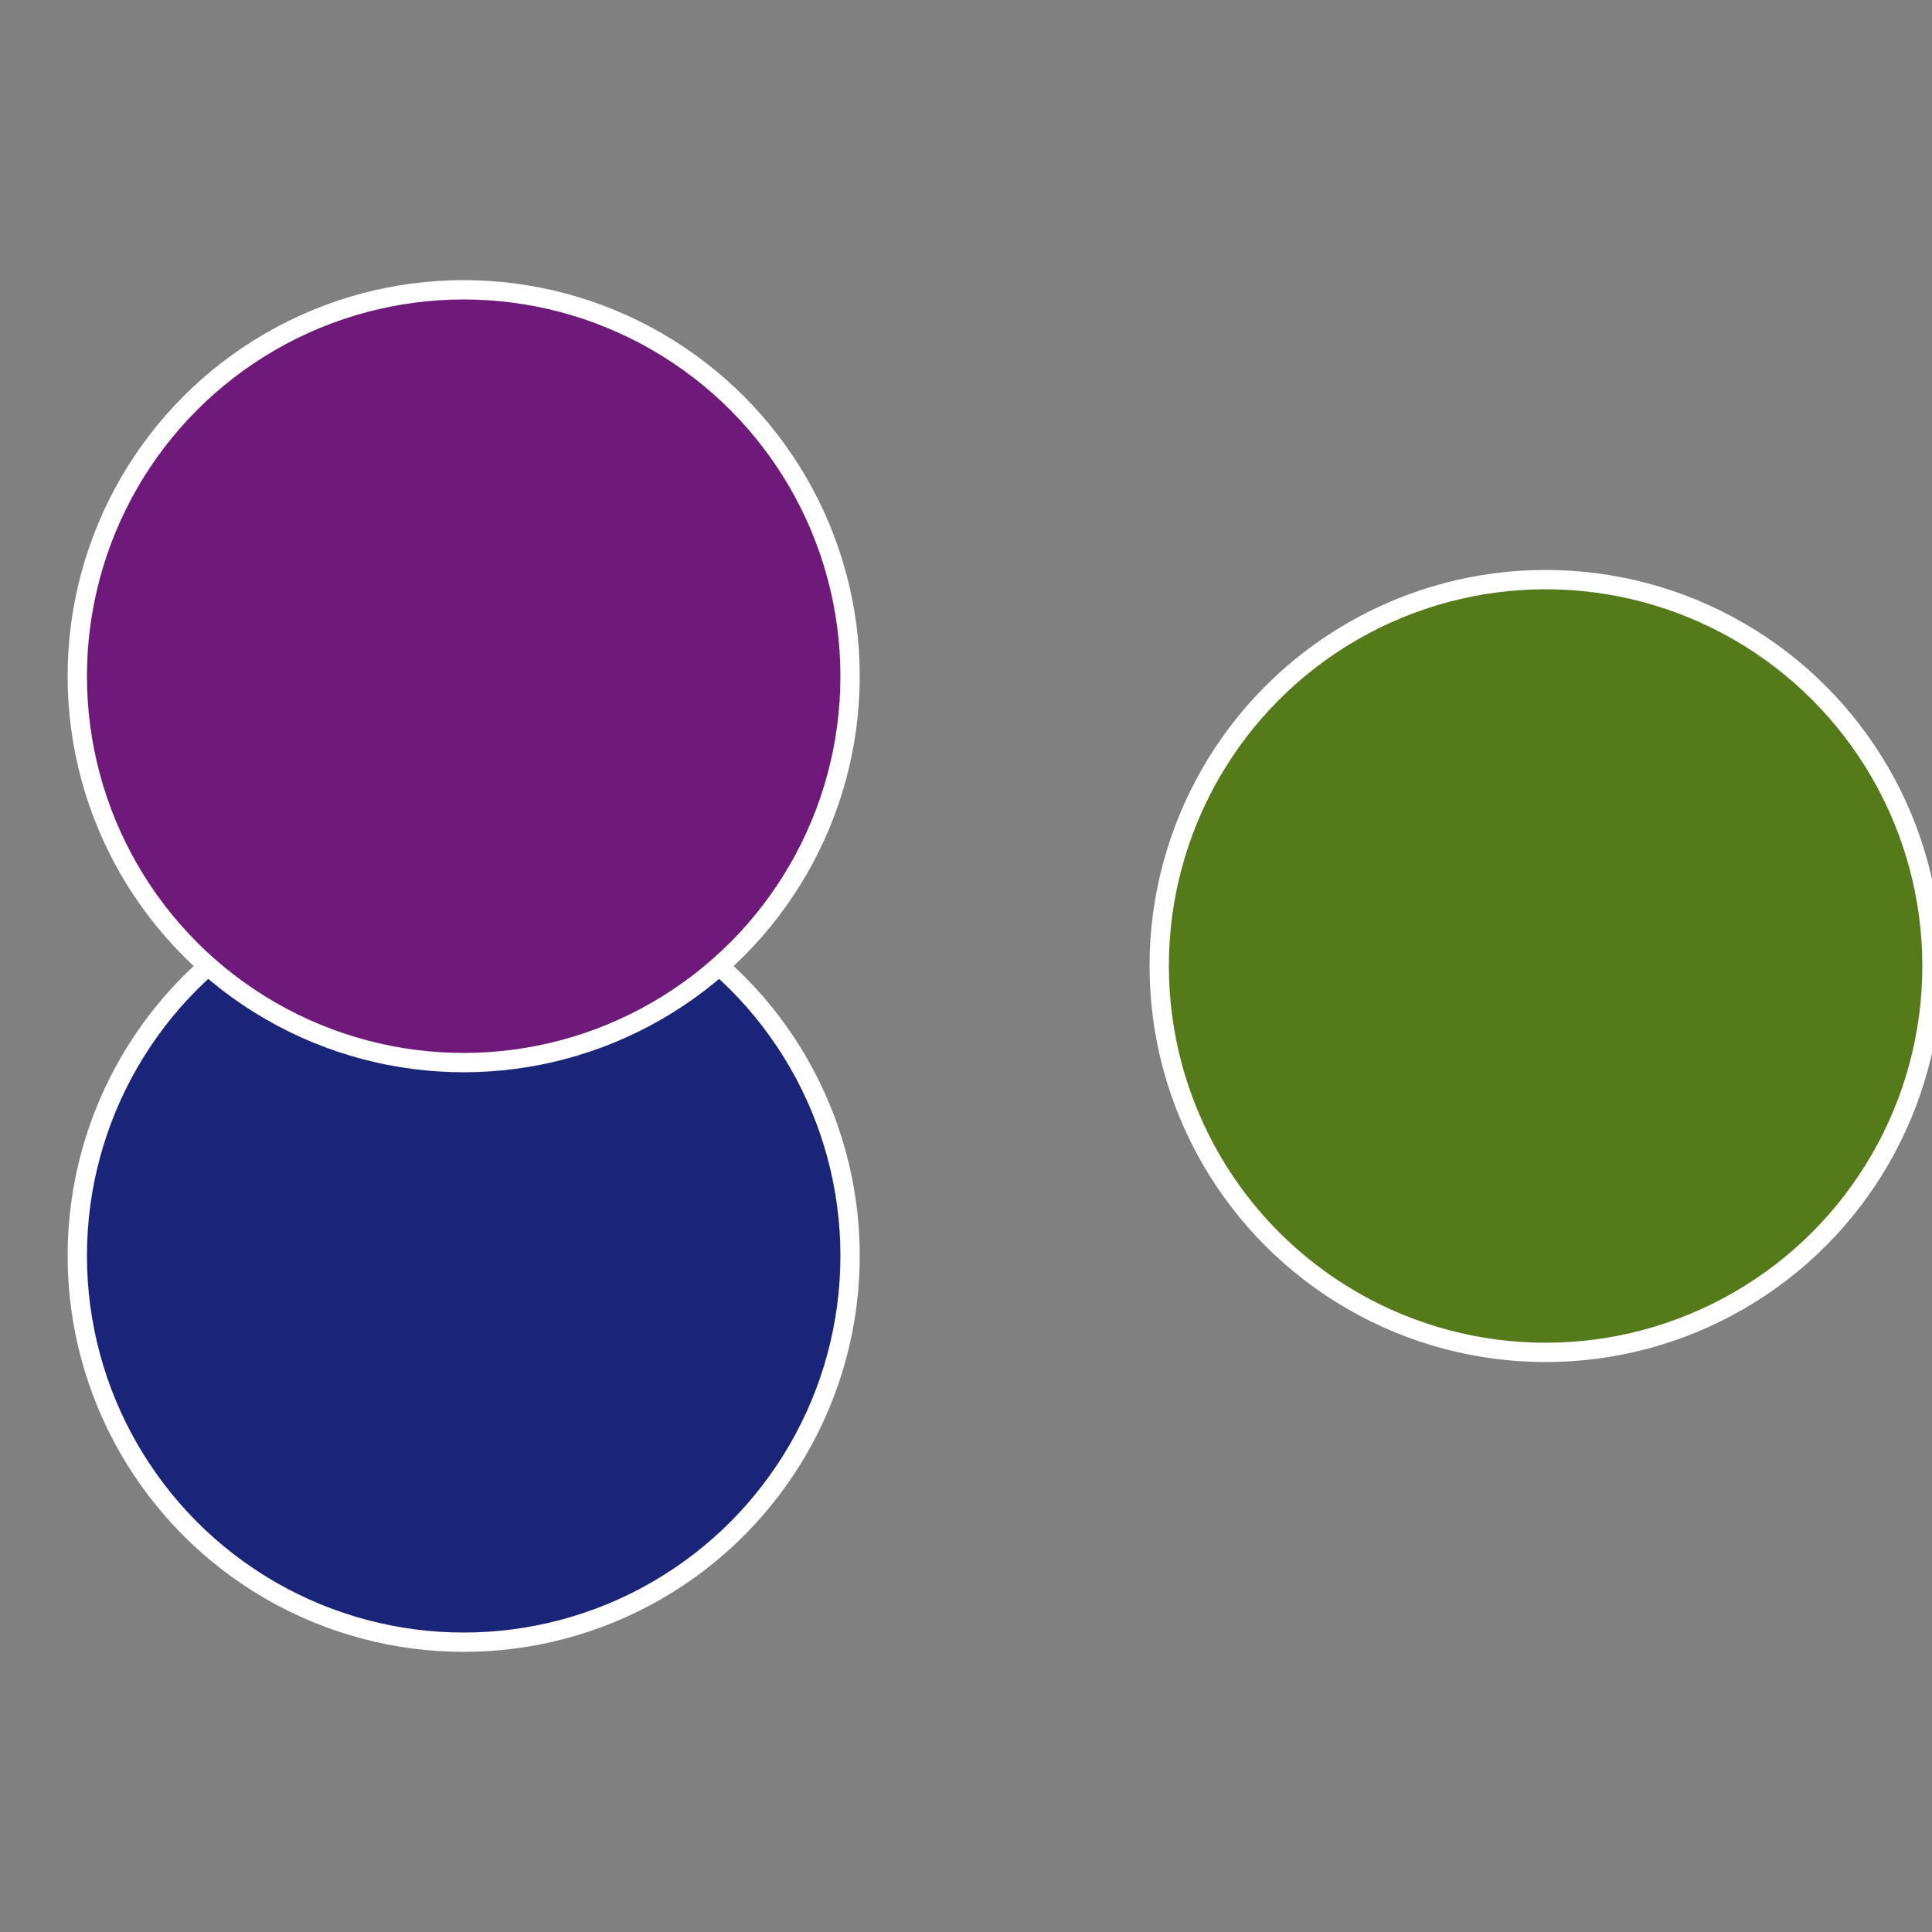
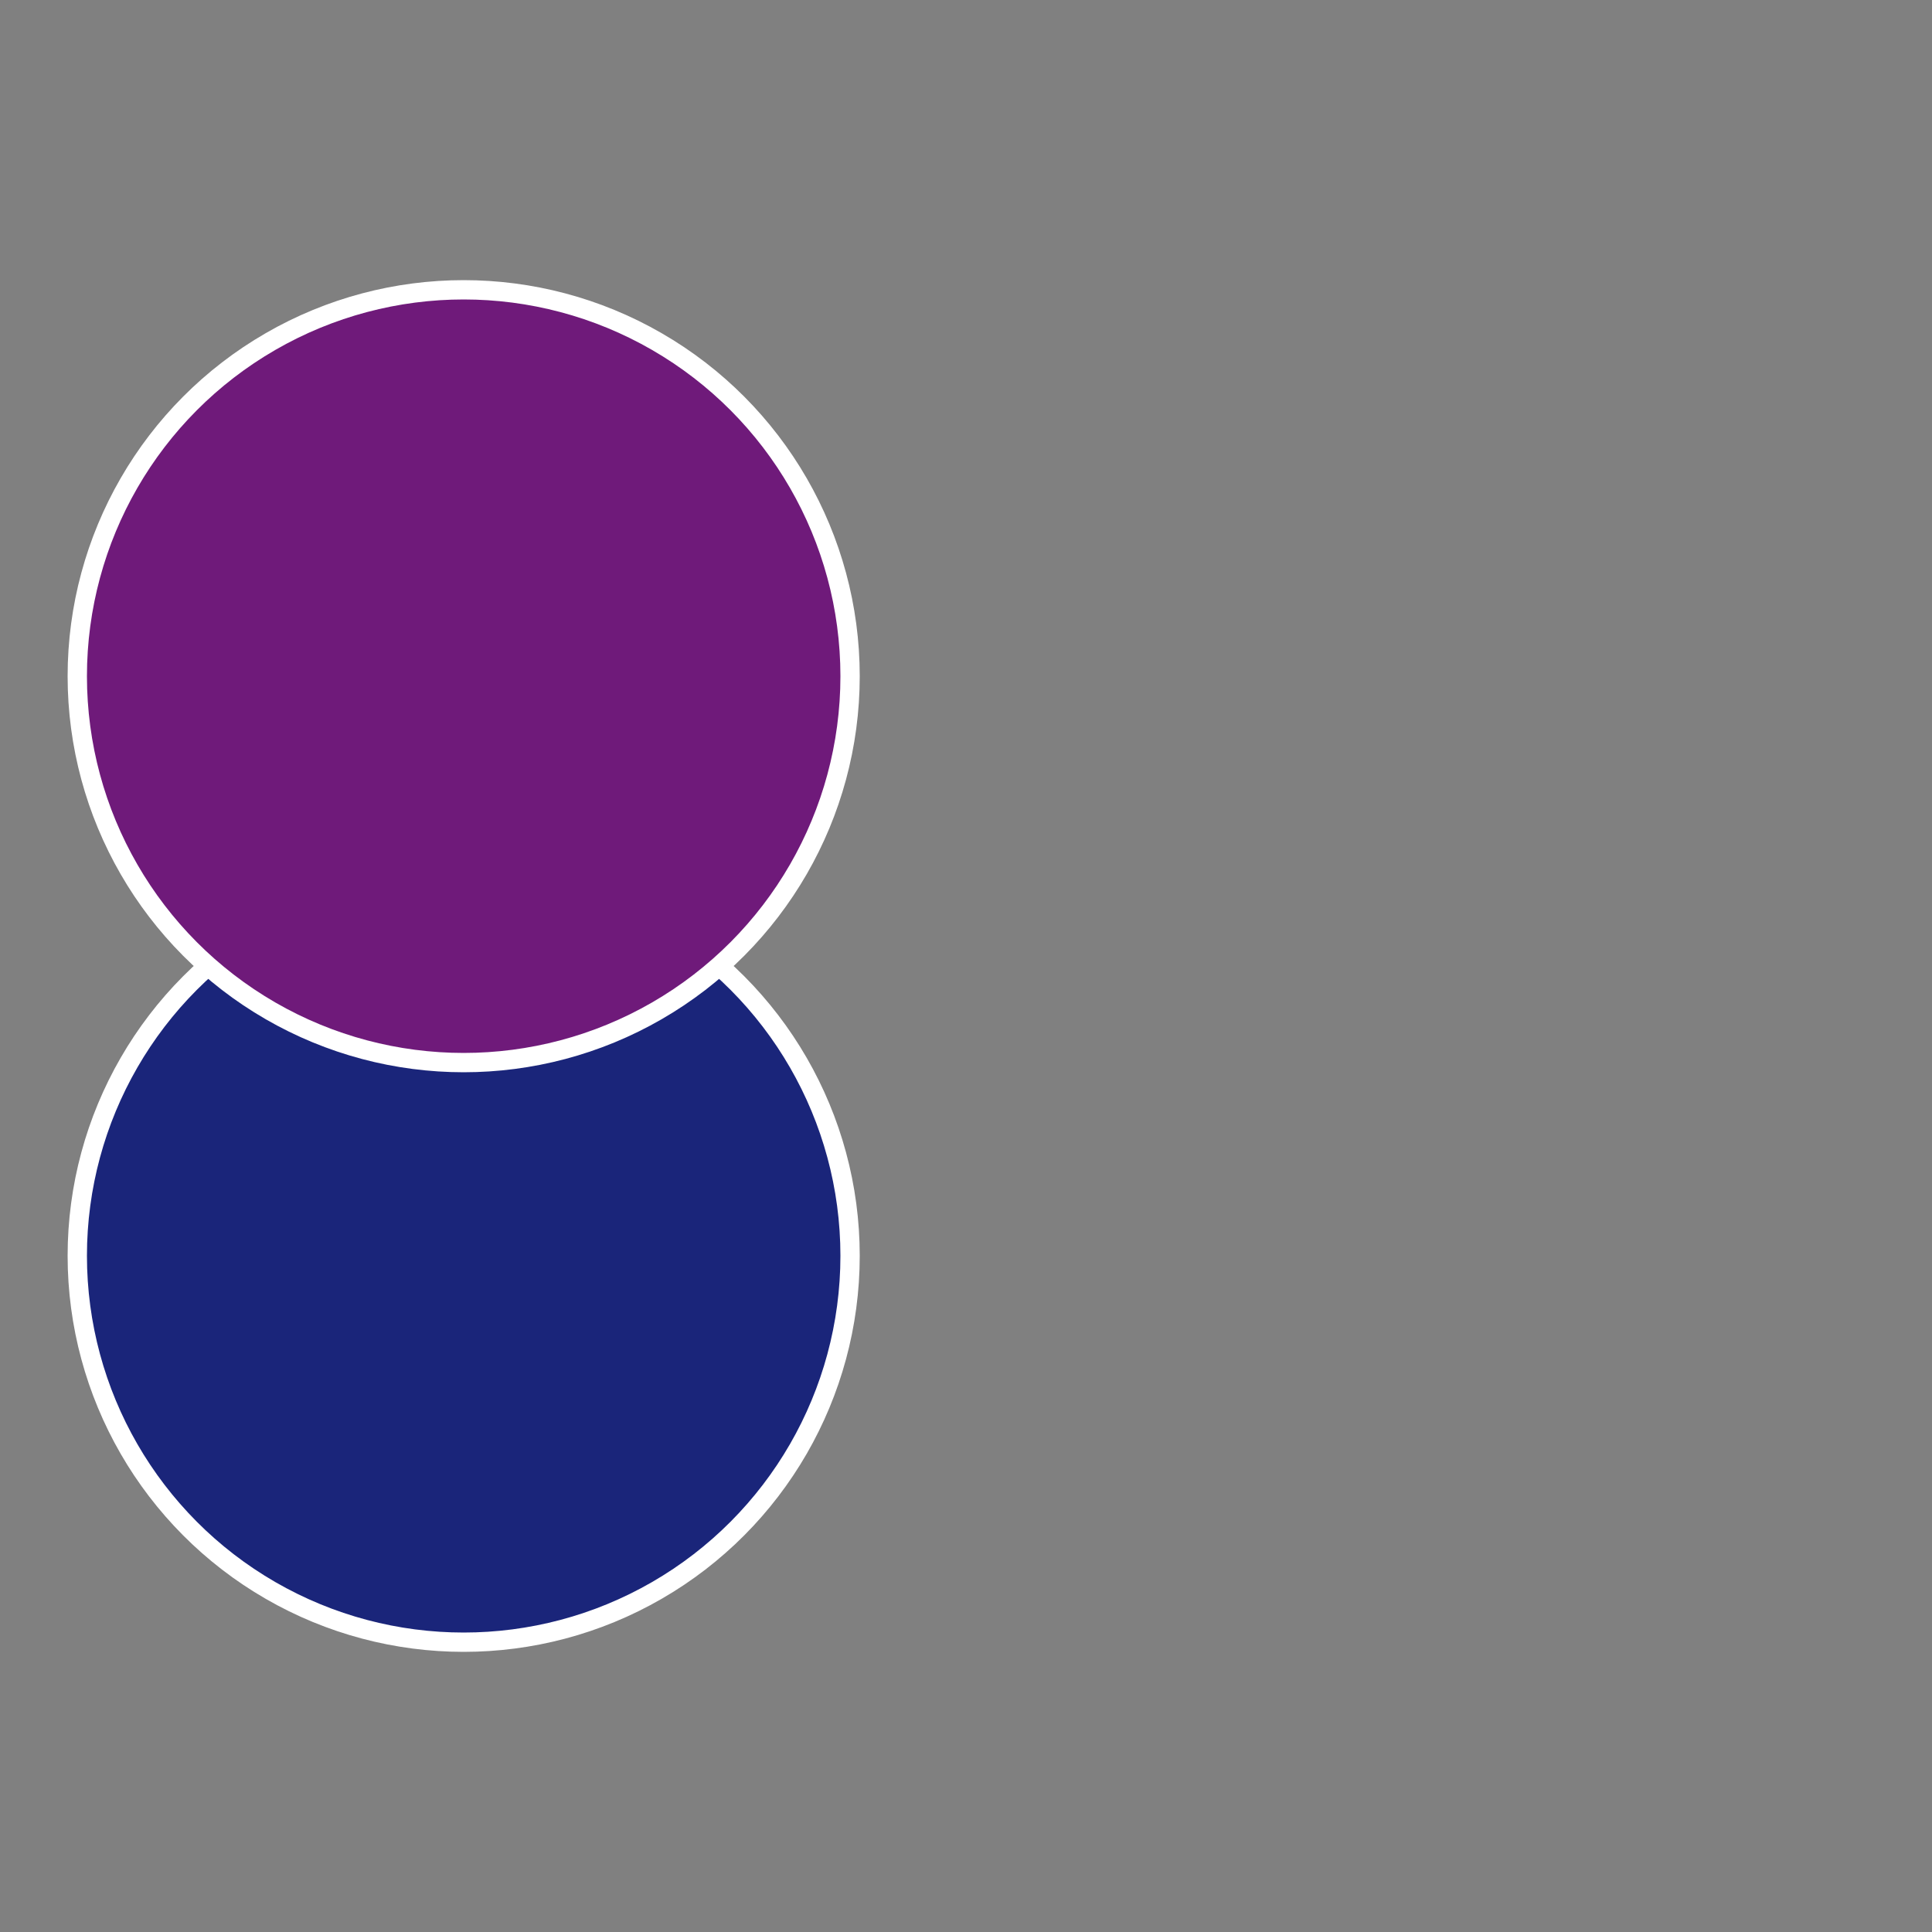
<svg xmlns="http://www.w3.org/2000/svg" width="500" height="500" viewBox="-1 -1 2 2">
  <rect x="-1" y="-1" width="2" height="2" fill="#808080" stroke="none" />
-   <circle cx="0.6" cy="0" r="0.4" fill="#557a1a" stroke="#fff" stroke-width="1%" />
  <circle cx="-0.52" cy="0.3" r="0.4" fill="#1a257a" stroke="#fff" stroke-width="1%" />
  <circle cx="-0.52" cy="-0.3" r="0.4" fill="#6f1a7a" stroke="#fff" stroke-width="1%" />
</svg>